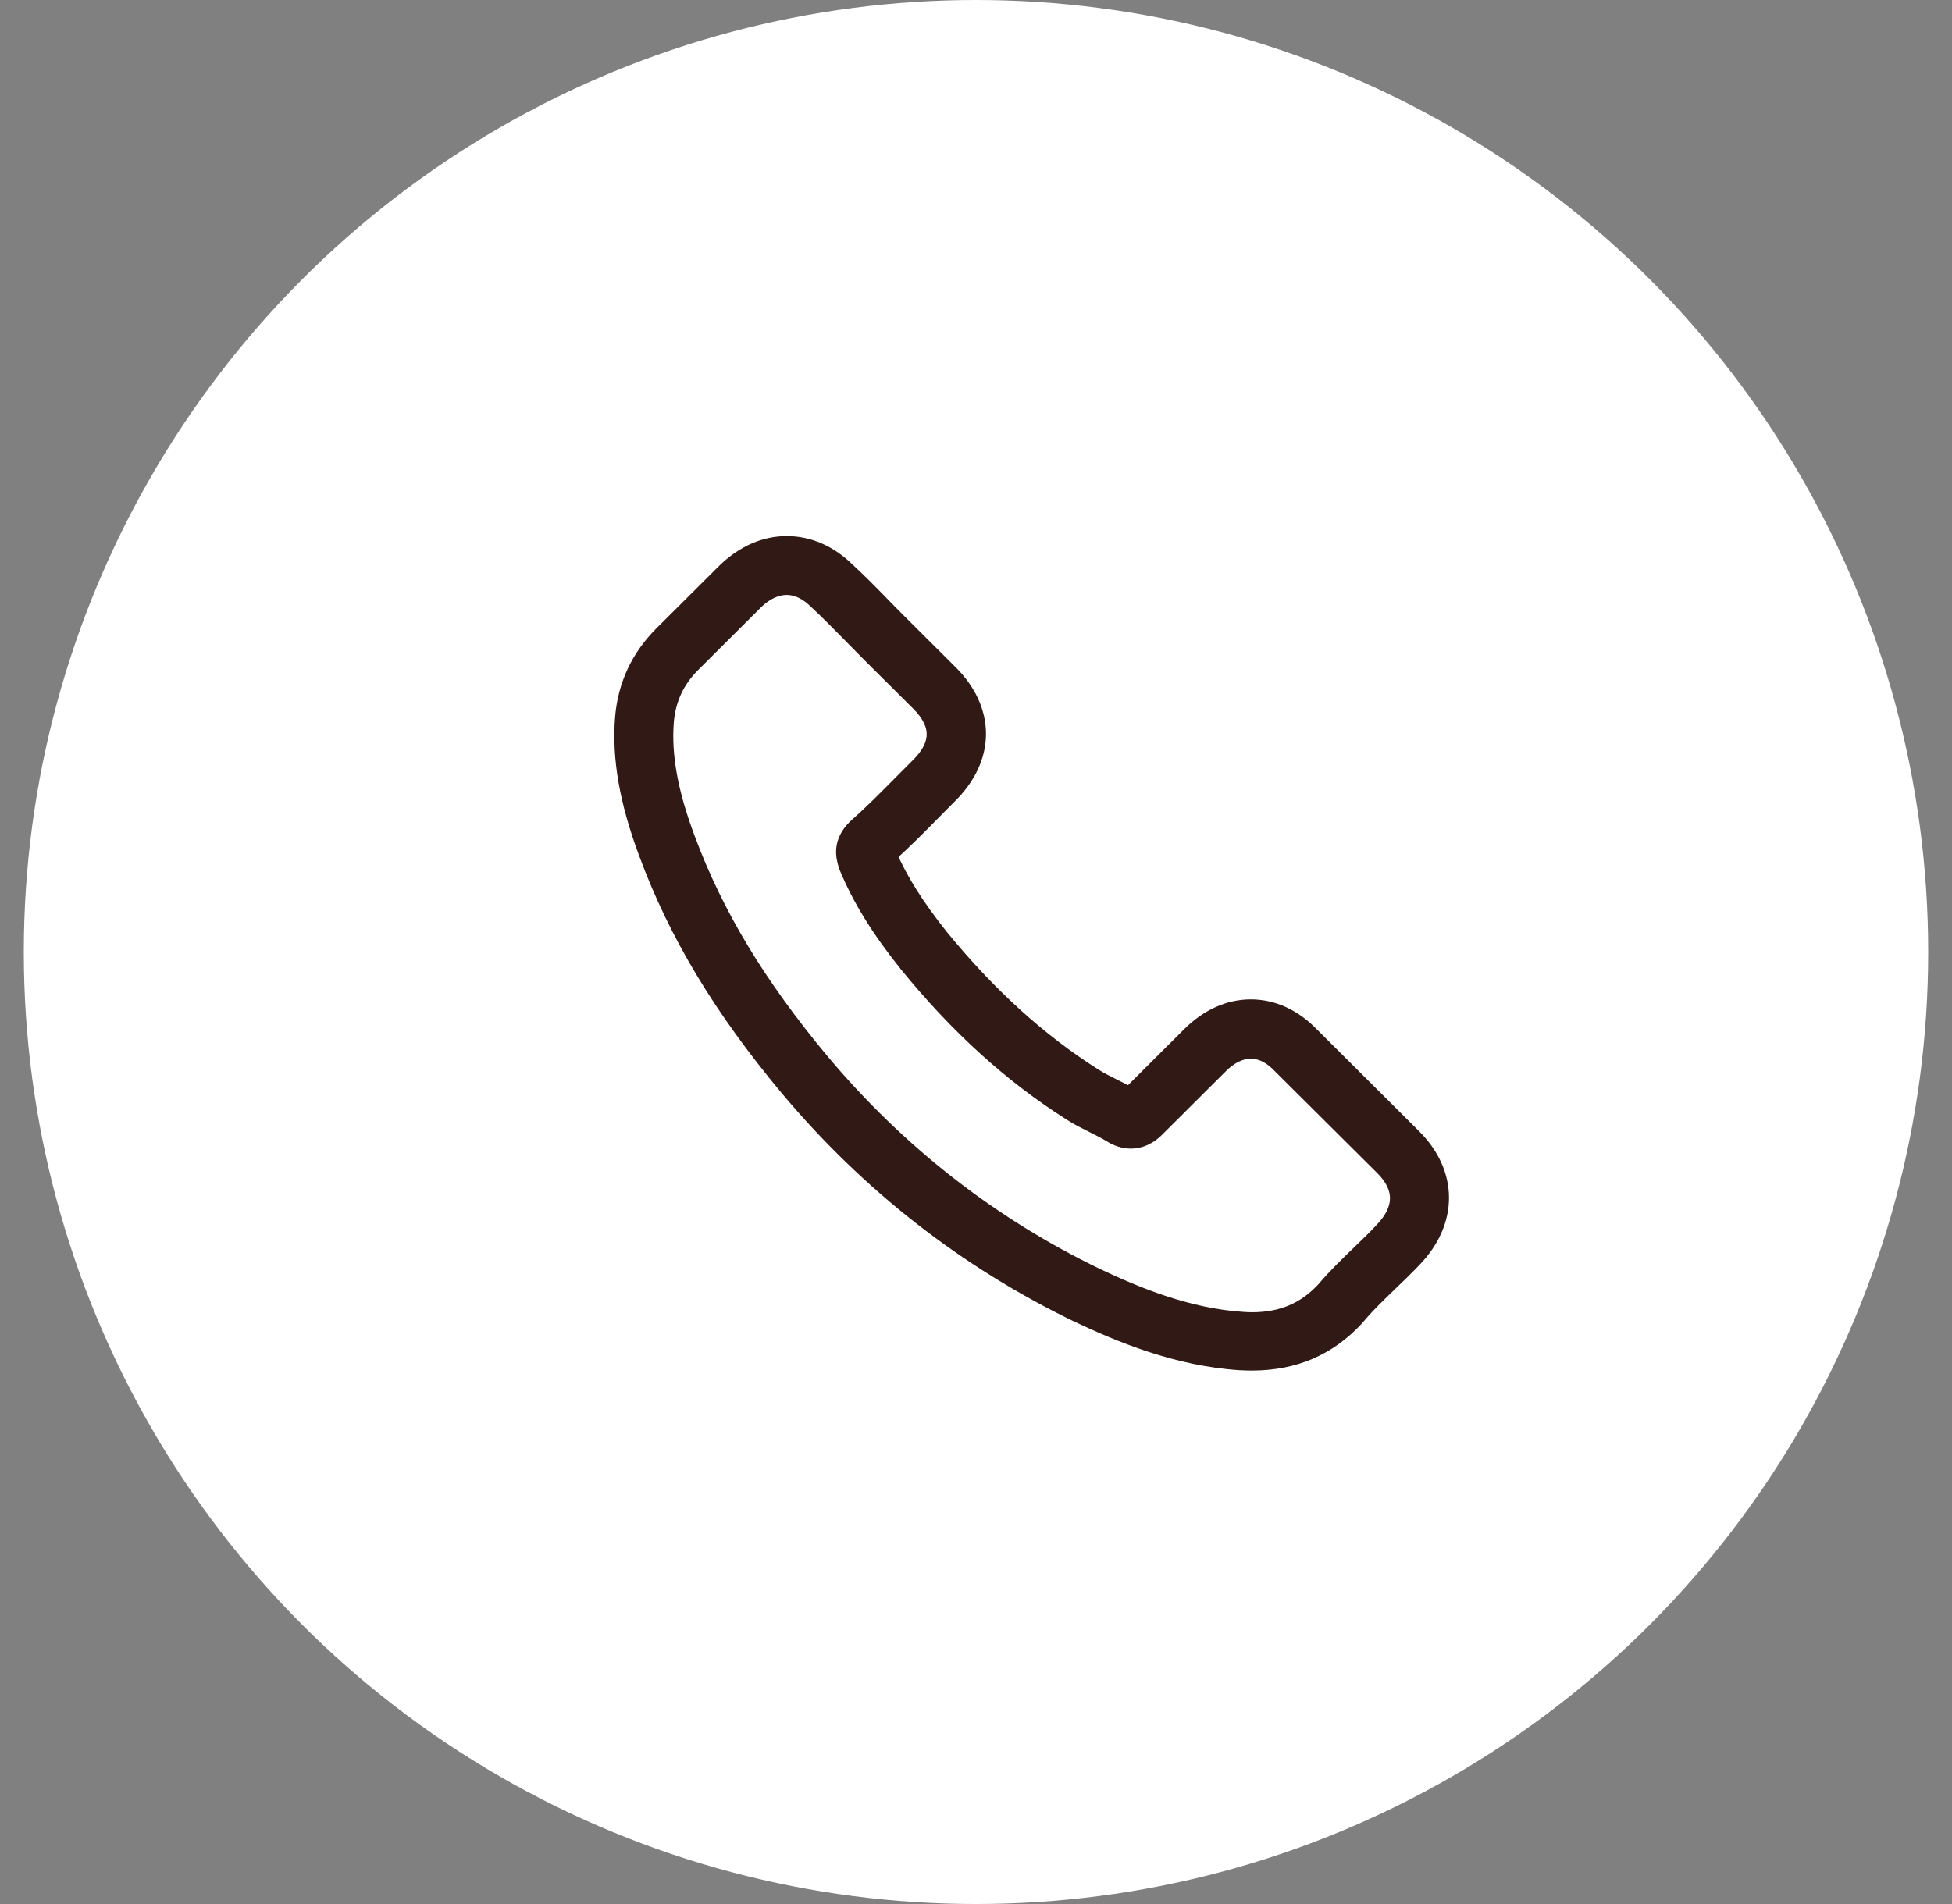
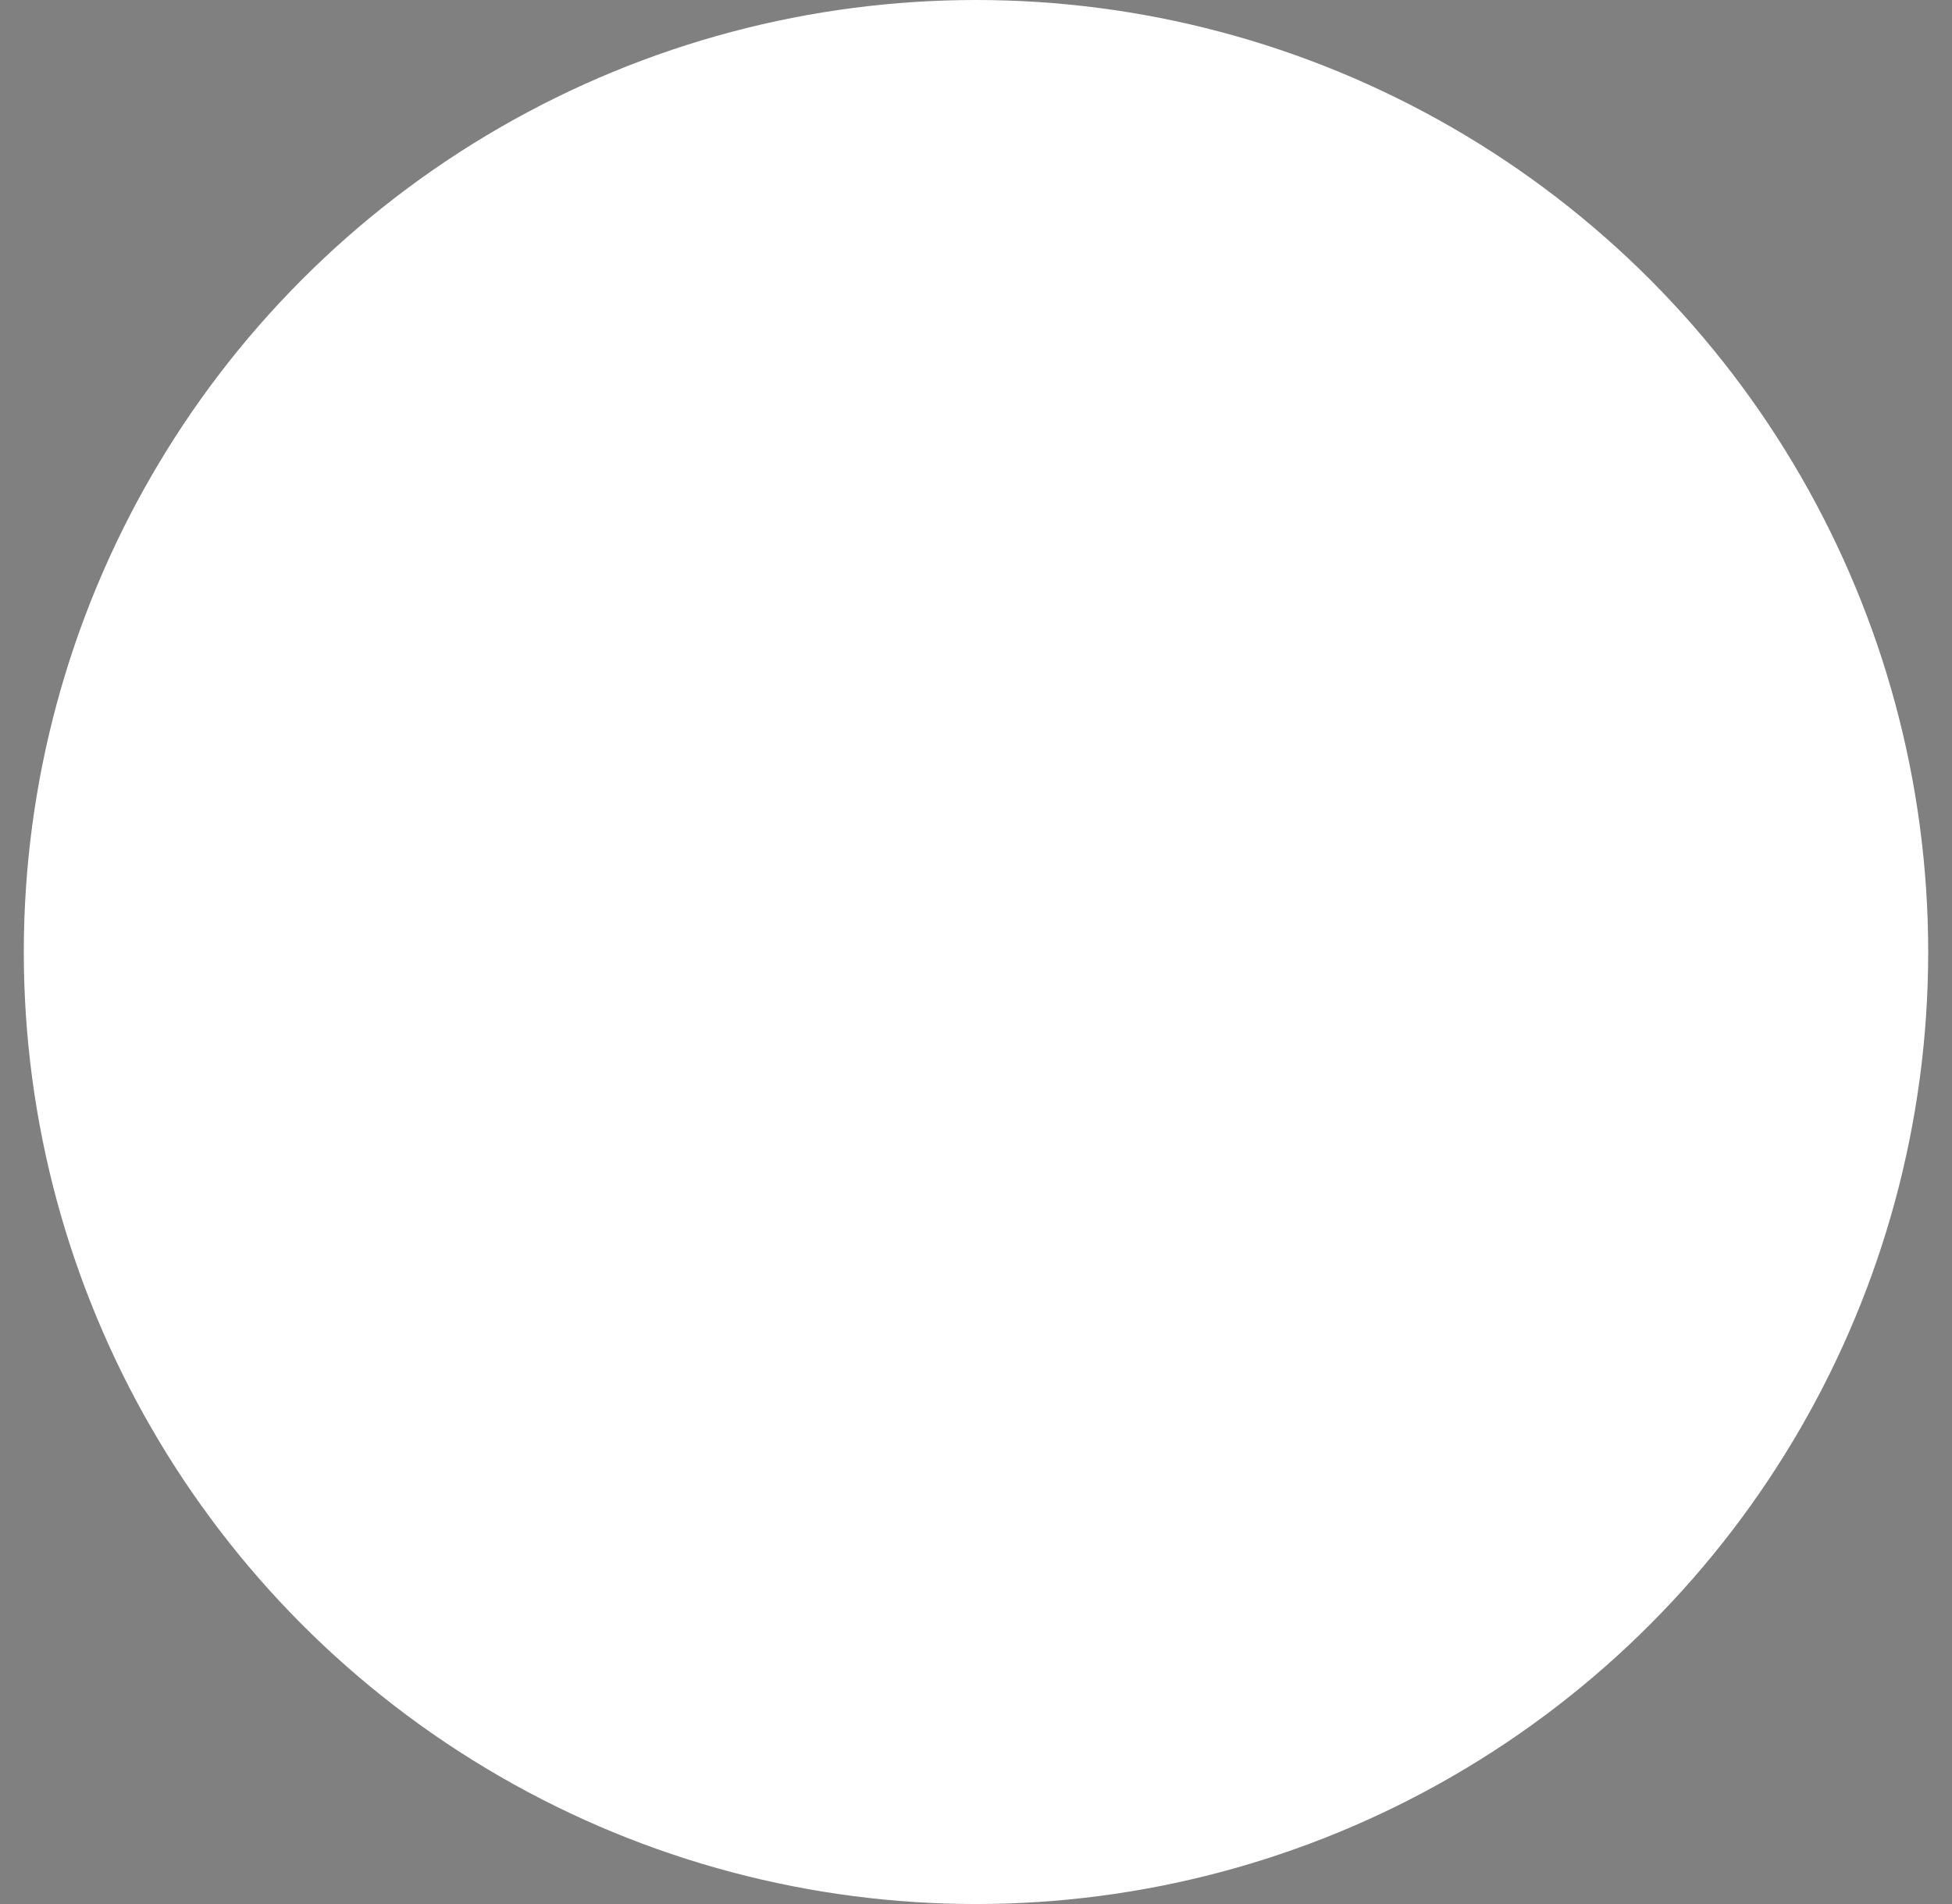
<svg xmlns="http://www.w3.org/2000/svg" width="41" height="40" viewBox="0 0 41 40" fill="none">
  <rect x="0" y="0" width="41" height="40" fill="#808080" stroke="none" />
  <g id="Group 852">
    <g id="Group 871">
      <circle id="Ellipse 150" cx="20.5" cy="20" r="20" fill="white" />
      <g id="Group">
-         <path id="Vector" d="M16.565 22.856C18.264 24.88 20.31 26.473 22.645 27.601C23.535 28.021 24.724 28.519 26.048 28.604C26.13 28.608 26.209 28.611 26.291 28.611C27.18 28.611 27.894 28.305 28.476 27.676C28.48 27.672 28.487 27.665 28.491 27.658C28.698 27.409 28.933 27.185 29.18 26.946C29.348 26.786 29.519 26.619 29.683 26.448C30.444 25.659 30.444 24.656 29.676 23.891L27.53 21.753C27.166 21.376 26.73 21.177 26.273 21.177C25.816 21.177 25.377 21.376 25.002 21.749L23.724 23.023C23.606 22.955 23.485 22.895 23.37 22.838C23.227 22.767 23.095 22.699 22.977 22.625C21.814 21.888 20.757 20.928 19.746 19.693C19.235 19.05 18.893 18.509 18.654 17.957C18.989 17.655 19.303 17.339 19.607 17.029C19.714 16.919 19.825 16.809 19.935 16.698C20.321 16.314 20.528 15.87 20.528 15.418C20.528 14.966 20.325 14.521 19.935 14.137L18.871 13.077C18.746 12.953 18.628 12.832 18.507 12.707C18.271 12.465 18.025 12.216 17.782 11.992C17.415 11.633 16.982 11.444 16.525 11.444C16.072 11.444 15.636 11.633 15.254 11.996L13.919 13.326C13.433 13.81 13.158 14.397 13.101 15.076C13.033 15.926 13.191 16.83 13.598 17.922C14.222 19.612 15.165 21.18 16.565 22.856ZM13.972 15.151C14.015 14.678 14.197 14.283 14.54 13.942L15.868 12.618C16.076 12.419 16.304 12.316 16.525 12.316C16.743 12.316 16.965 12.419 17.168 12.625C17.407 12.846 17.632 13.077 17.875 13.323C17.997 13.447 18.122 13.572 18.246 13.7L19.311 14.76C19.532 14.98 19.646 15.204 19.646 15.425C19.646 15.645 19.532 15.87 19.311 16.09C19.2 16.2 19.089 16.314 18.978 16.424C18.646 16.759 18.336 17.075 17.993 17.378C17.986 17.385 17.982 17.388 17.975 17.395C17.679 17.691 17.725 17.972 17.797 18.185C17.8 18.196 17.804 18.203 17.807 18.214C18.082 18.872 18.464 19.498 19.061 20.245C20.132 21.561 21.26 22.582 22.503 23.368C22.656 23.468 22.82 23.546 22.974 23.624C23.117 23.695 23.249 23.763 23.367 23.837C23.381 23.845 23.392 23.852 23.406 23.859C23.524 23.919 23.638 23.948 23.752 23.948C24.038 23.948 24.224 23.766 24.284 23.706L25.62 22.375C25.827 22.169 26.052 22.059 26.273 22.059C26.544 22.059 26.766 22.226 26.905 22.375L29.058 24.517C29.487 24.944 29.483 25.406 29.047 25.858C28.898 26.018 28.74 26.171 28.573 26.331C28.323 26.573 28.062 26.822 27.826 27.103C27.416 27.544 26.927 27.75 26.295 27.75C26.234 27.75 26.17 27.747 26.109 27.743C24.938 27.669 23.849 27.213 23.031 26.825C20.81 25.755 18.861 24.236 17.243 22.308C15.911 20.711 15.015 19.224 14.422 17.63C14.055 16.652 13.915 15.866 13.972 15.151Z" fill="#311A15" stroke="#311A15" stroke-width="0.364" />
-       </g>
+         </g>
    </g>
  </g>
</svg>